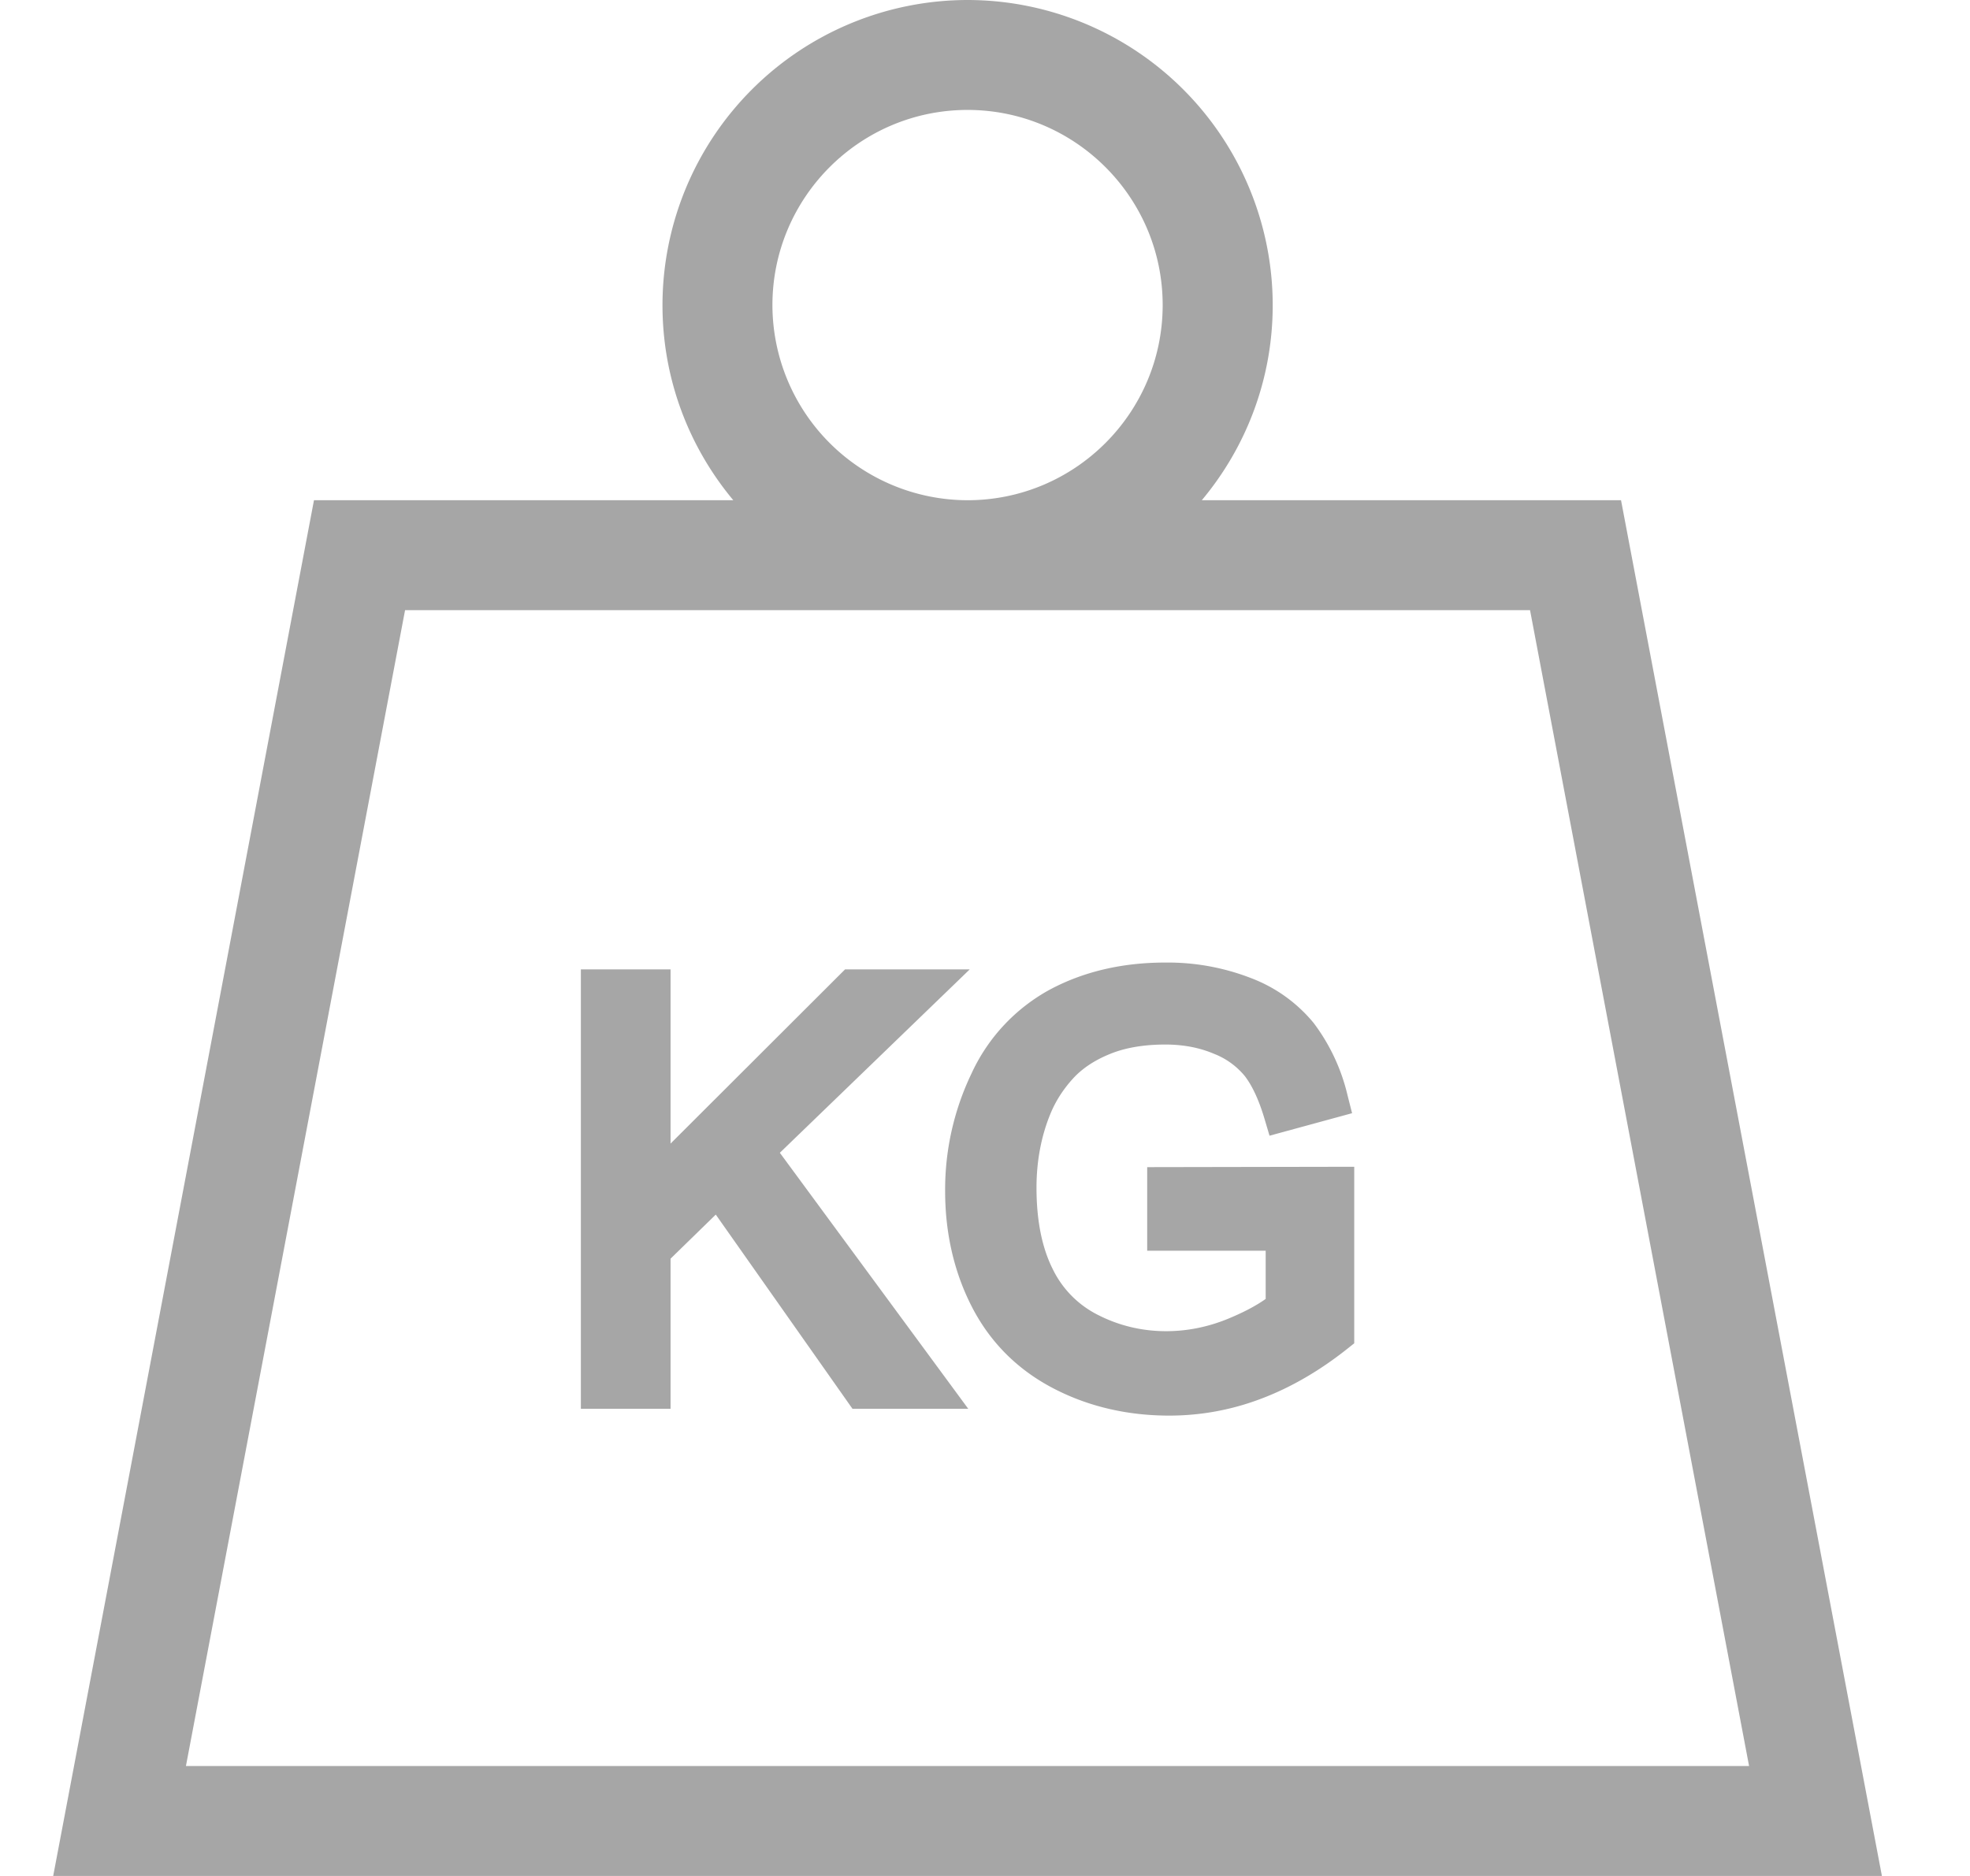
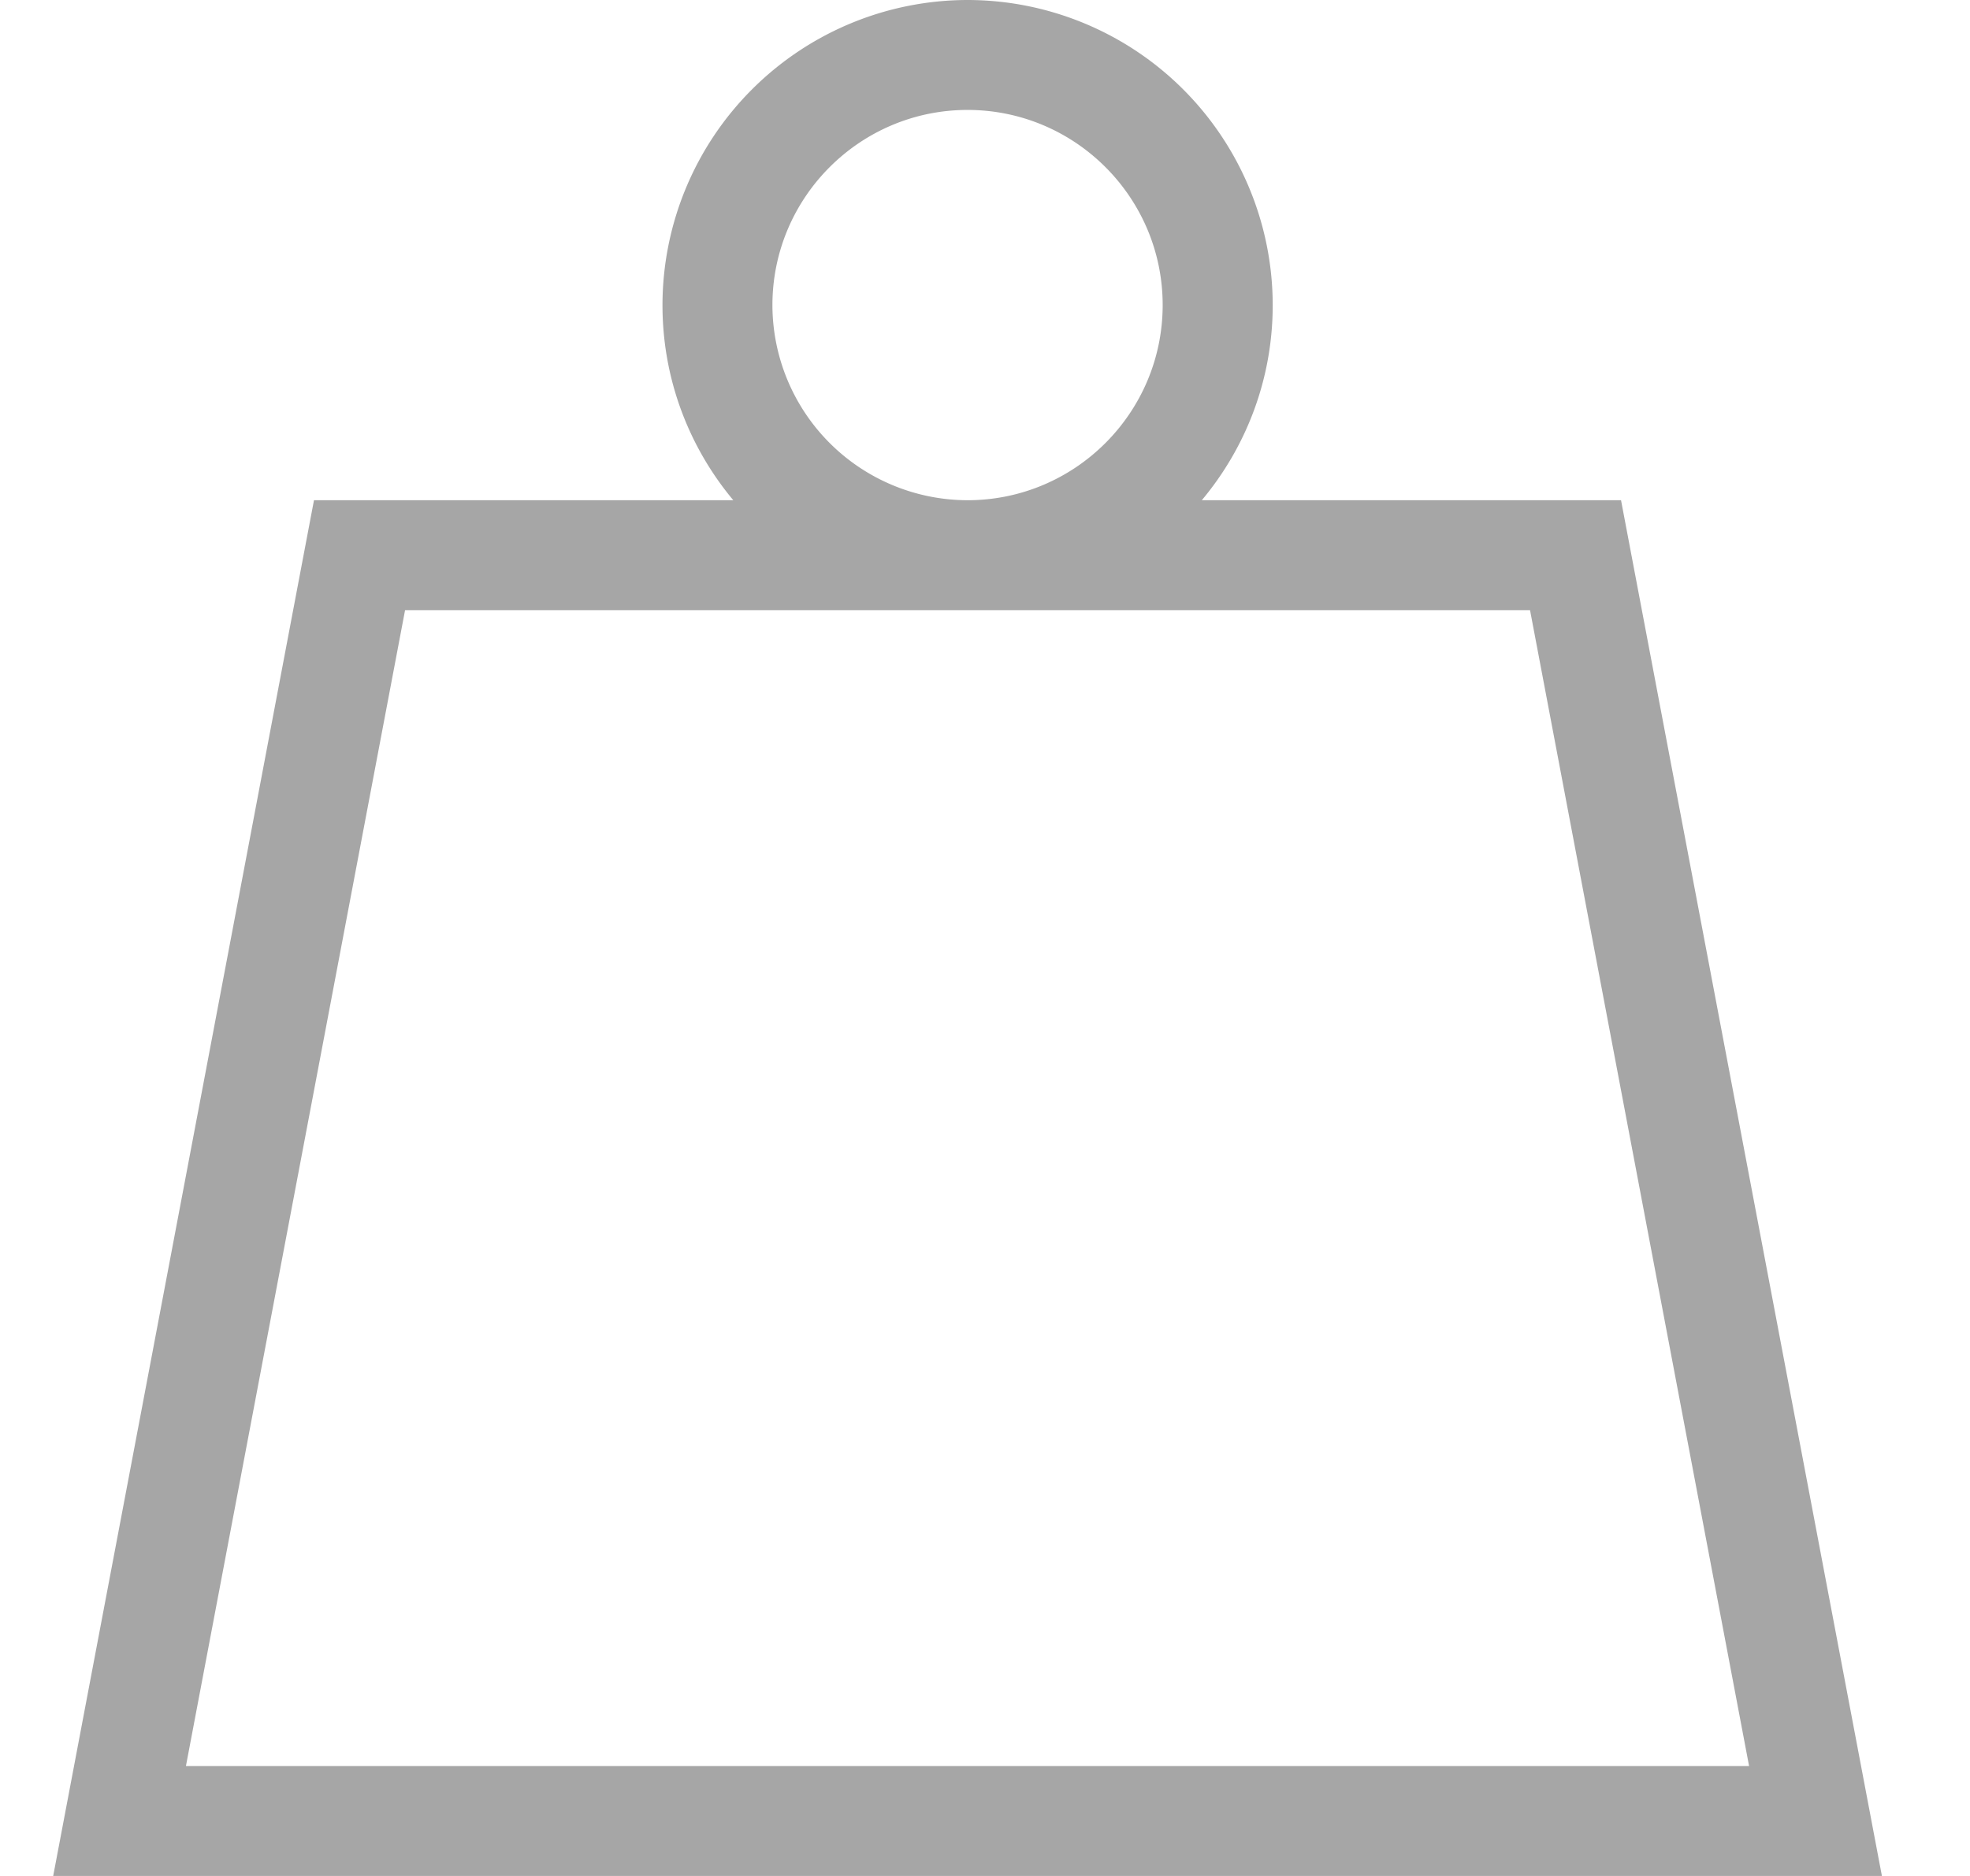
<svg xmlns="http://www.w3.org/2000/svg" width="21" height="20" viewBox="0 0 21 20" class="size-6 fill-[#A6A6A6]">
  <g clip-path="url(#clip0_779_1787)" fill="#A6A6A6">
    <path d="M17.281 5.333h-4.47c.472-.564.756-1.29.756-2.08A3.256 3.256 0 0010.314 0a3.256 3.256 0 00-3.252 3.253c0 .79.284 1.516.755 2.08h-4.47L.567 20h19.494L17.28 5.333zm-6.967-4.161c1.147 0 2.08.933 2.08 2.08 0 1.148-.933 2.081-2.08 2.081a2.083 2.083 0 01-2.08-2.08c0-1.148.933-2.081 2.08-2.081zM4.318 6.505H16.31l2.335 12.323H1.982L4.318 6.505z" fill="#A6A6A6" />
-     <path d="M10.338 10.335h-1.33l-1.86 1.857v-1.857h-.956v4.684h.956v-1.6l.482-.47 1.457 2.07h1.234L8.313 12.29l2.025-1.956z" fill="#A6A6A6" />
-     <path d="M12.229 13.334h1.263v.514c-.102.073-.24.146-.412.216-.21.085-.429.128-.649.128-.251 0-.493-.056-.716-.168a1.068 1.068 0 01-.49-.488c-.117-.23-.176-.523-.176-.873 0-.284.05-.55.149-.79.055-.134.135-.258.236-.37.096-.107.227-.196.39-.263.164-.069.366-.104.599-.104.19 0 .363.033.516.098a.8.8 0 01.332.24c.08.105.15.257.208.452l.054.182.88-.24-.047-.185a2.065 2.065 0 00-.362-.776 1.595 1.595 0 00-.67-.48 2.448 2.448 0 00-.914-.165c-.458 0-.87.097-1.226.287a1.941 1.941 0 00-.837.894 2.86 2.86 0 00-.282 1.255c0 .45.096.866.285 1.234.194.377.484.668.864.867.37.194.788.293 1.24.293.334 0 .665-.06.982-.181.315-.119.623-.298.917-.532l.073-.058v-1.882l-2.207.004v.89z" fill="#A6A6A6" />
  </g>
  <defs>
    <clipPath id="clip0_779_1787">
      <path d="M0 0H20V20H0z" transform="translate(.333)" />
    </clipPath>
  </defs>
</svg>